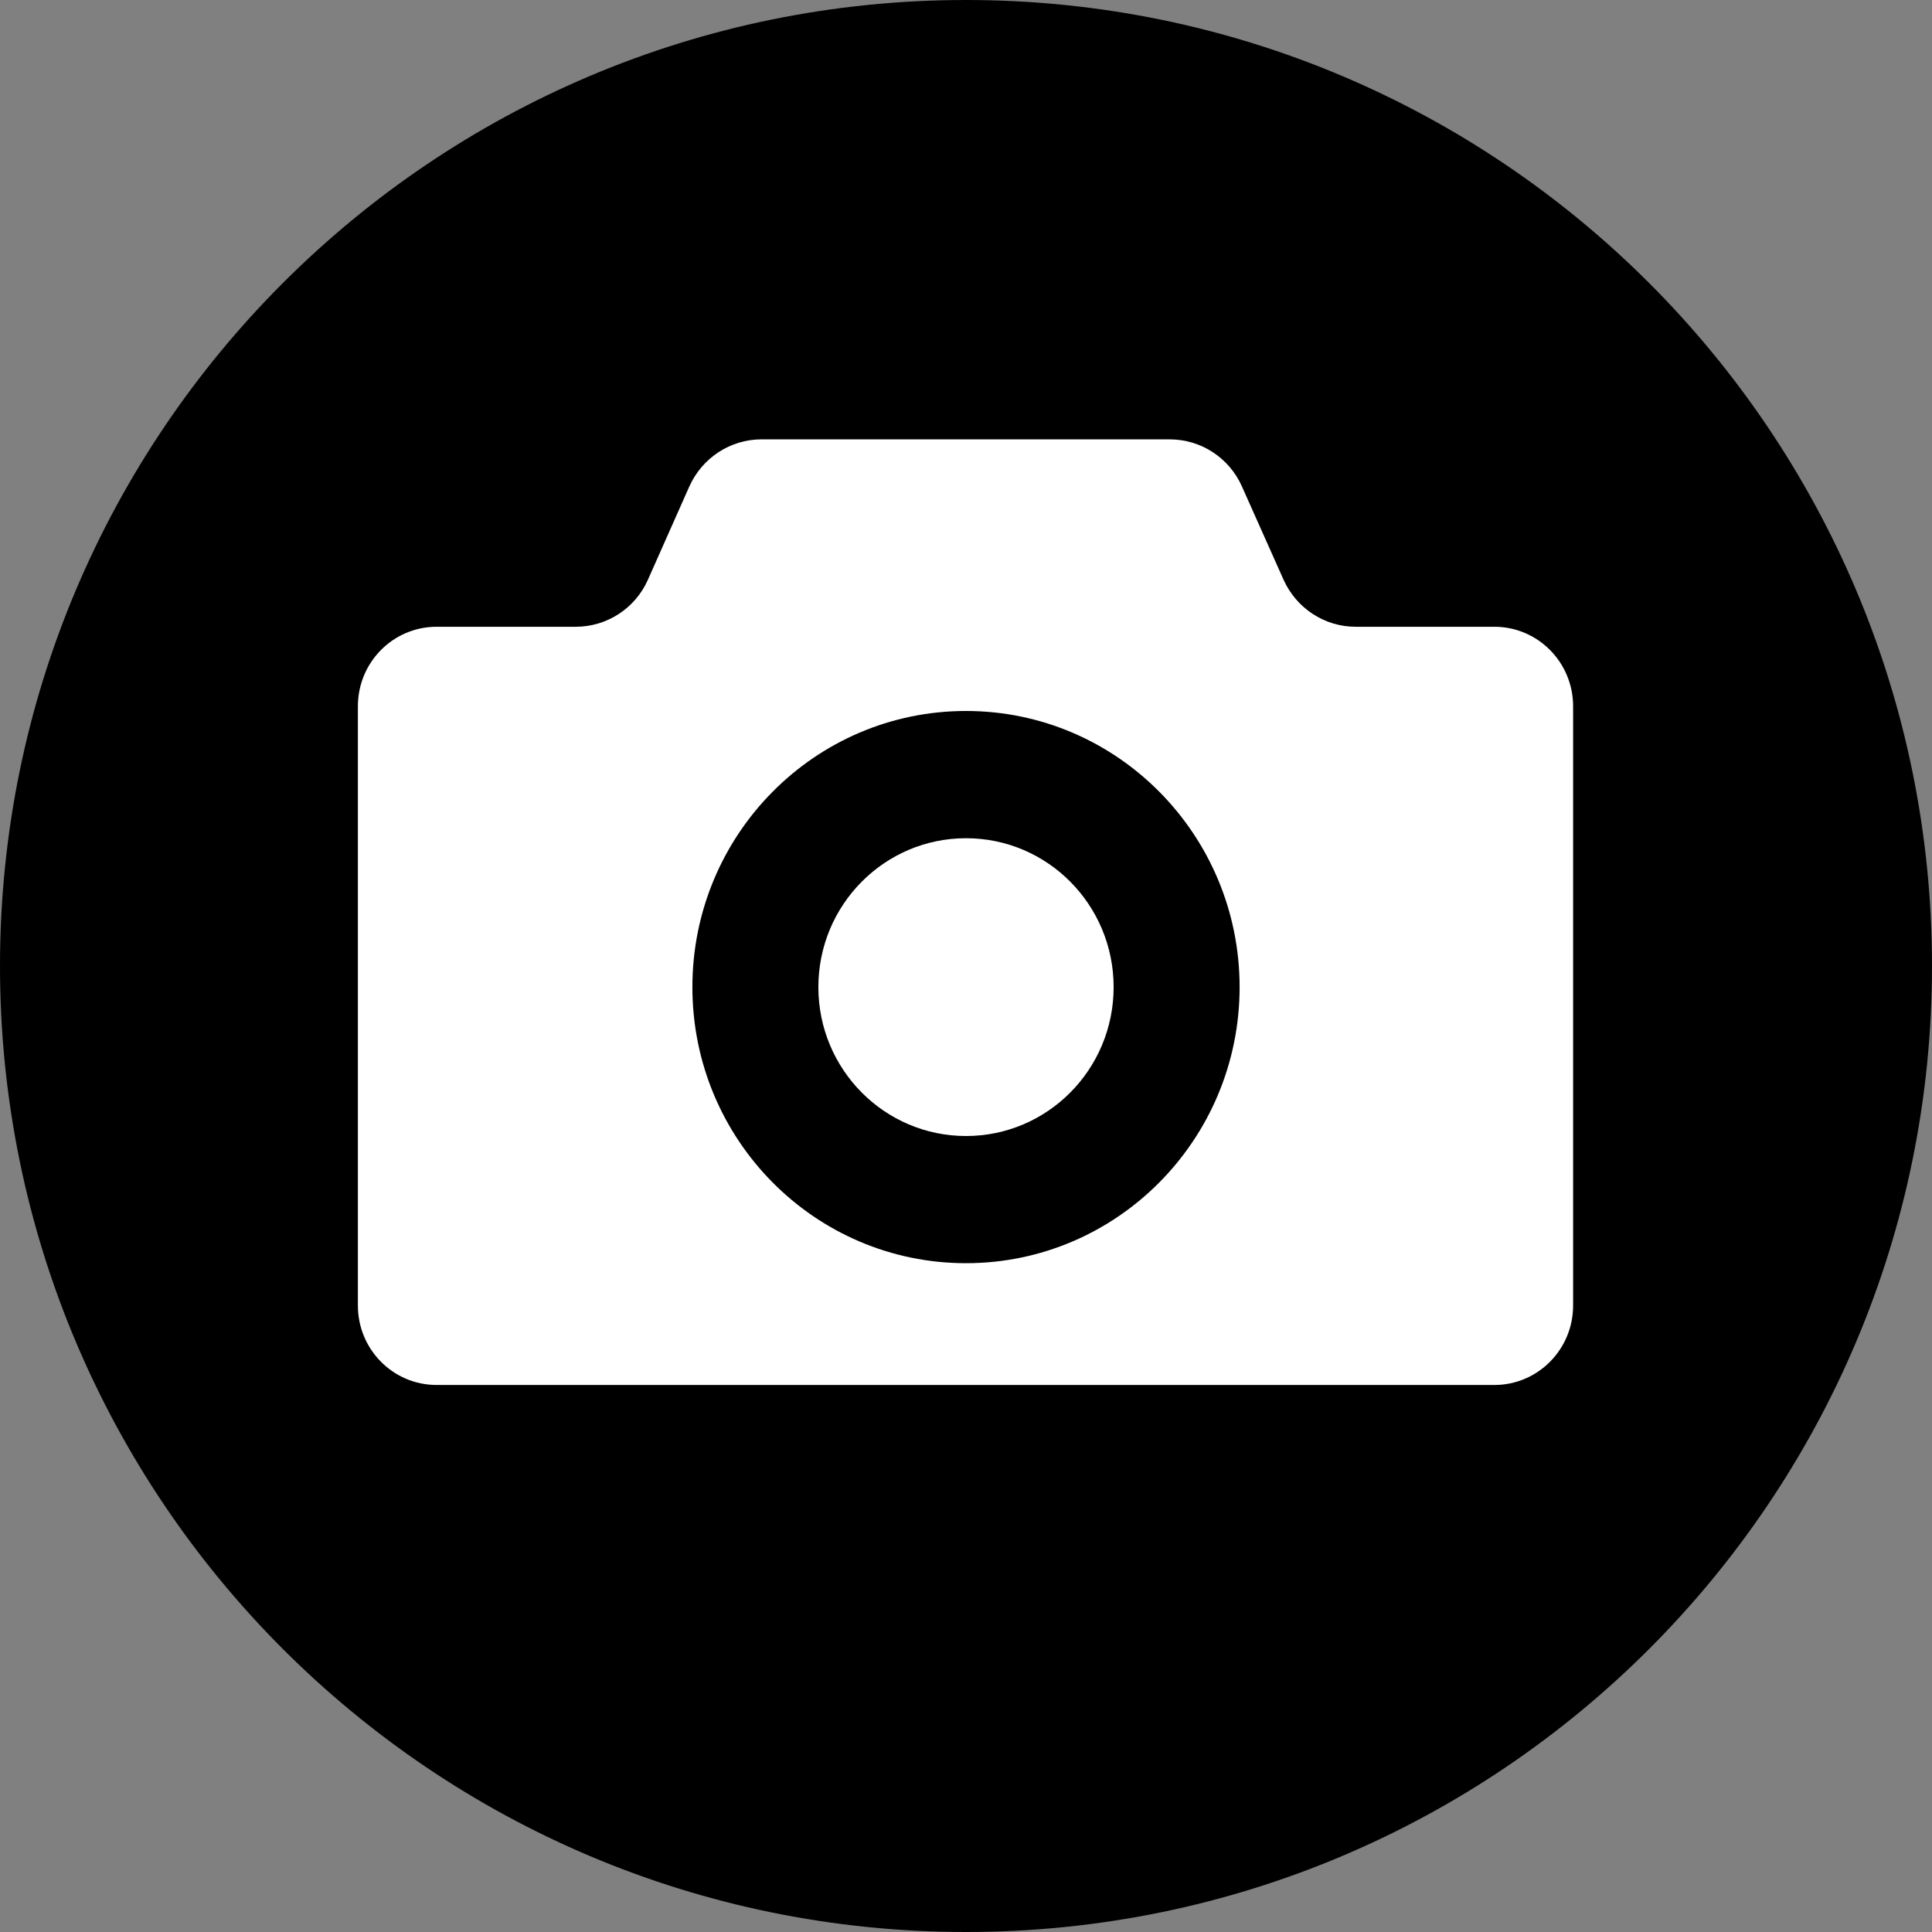
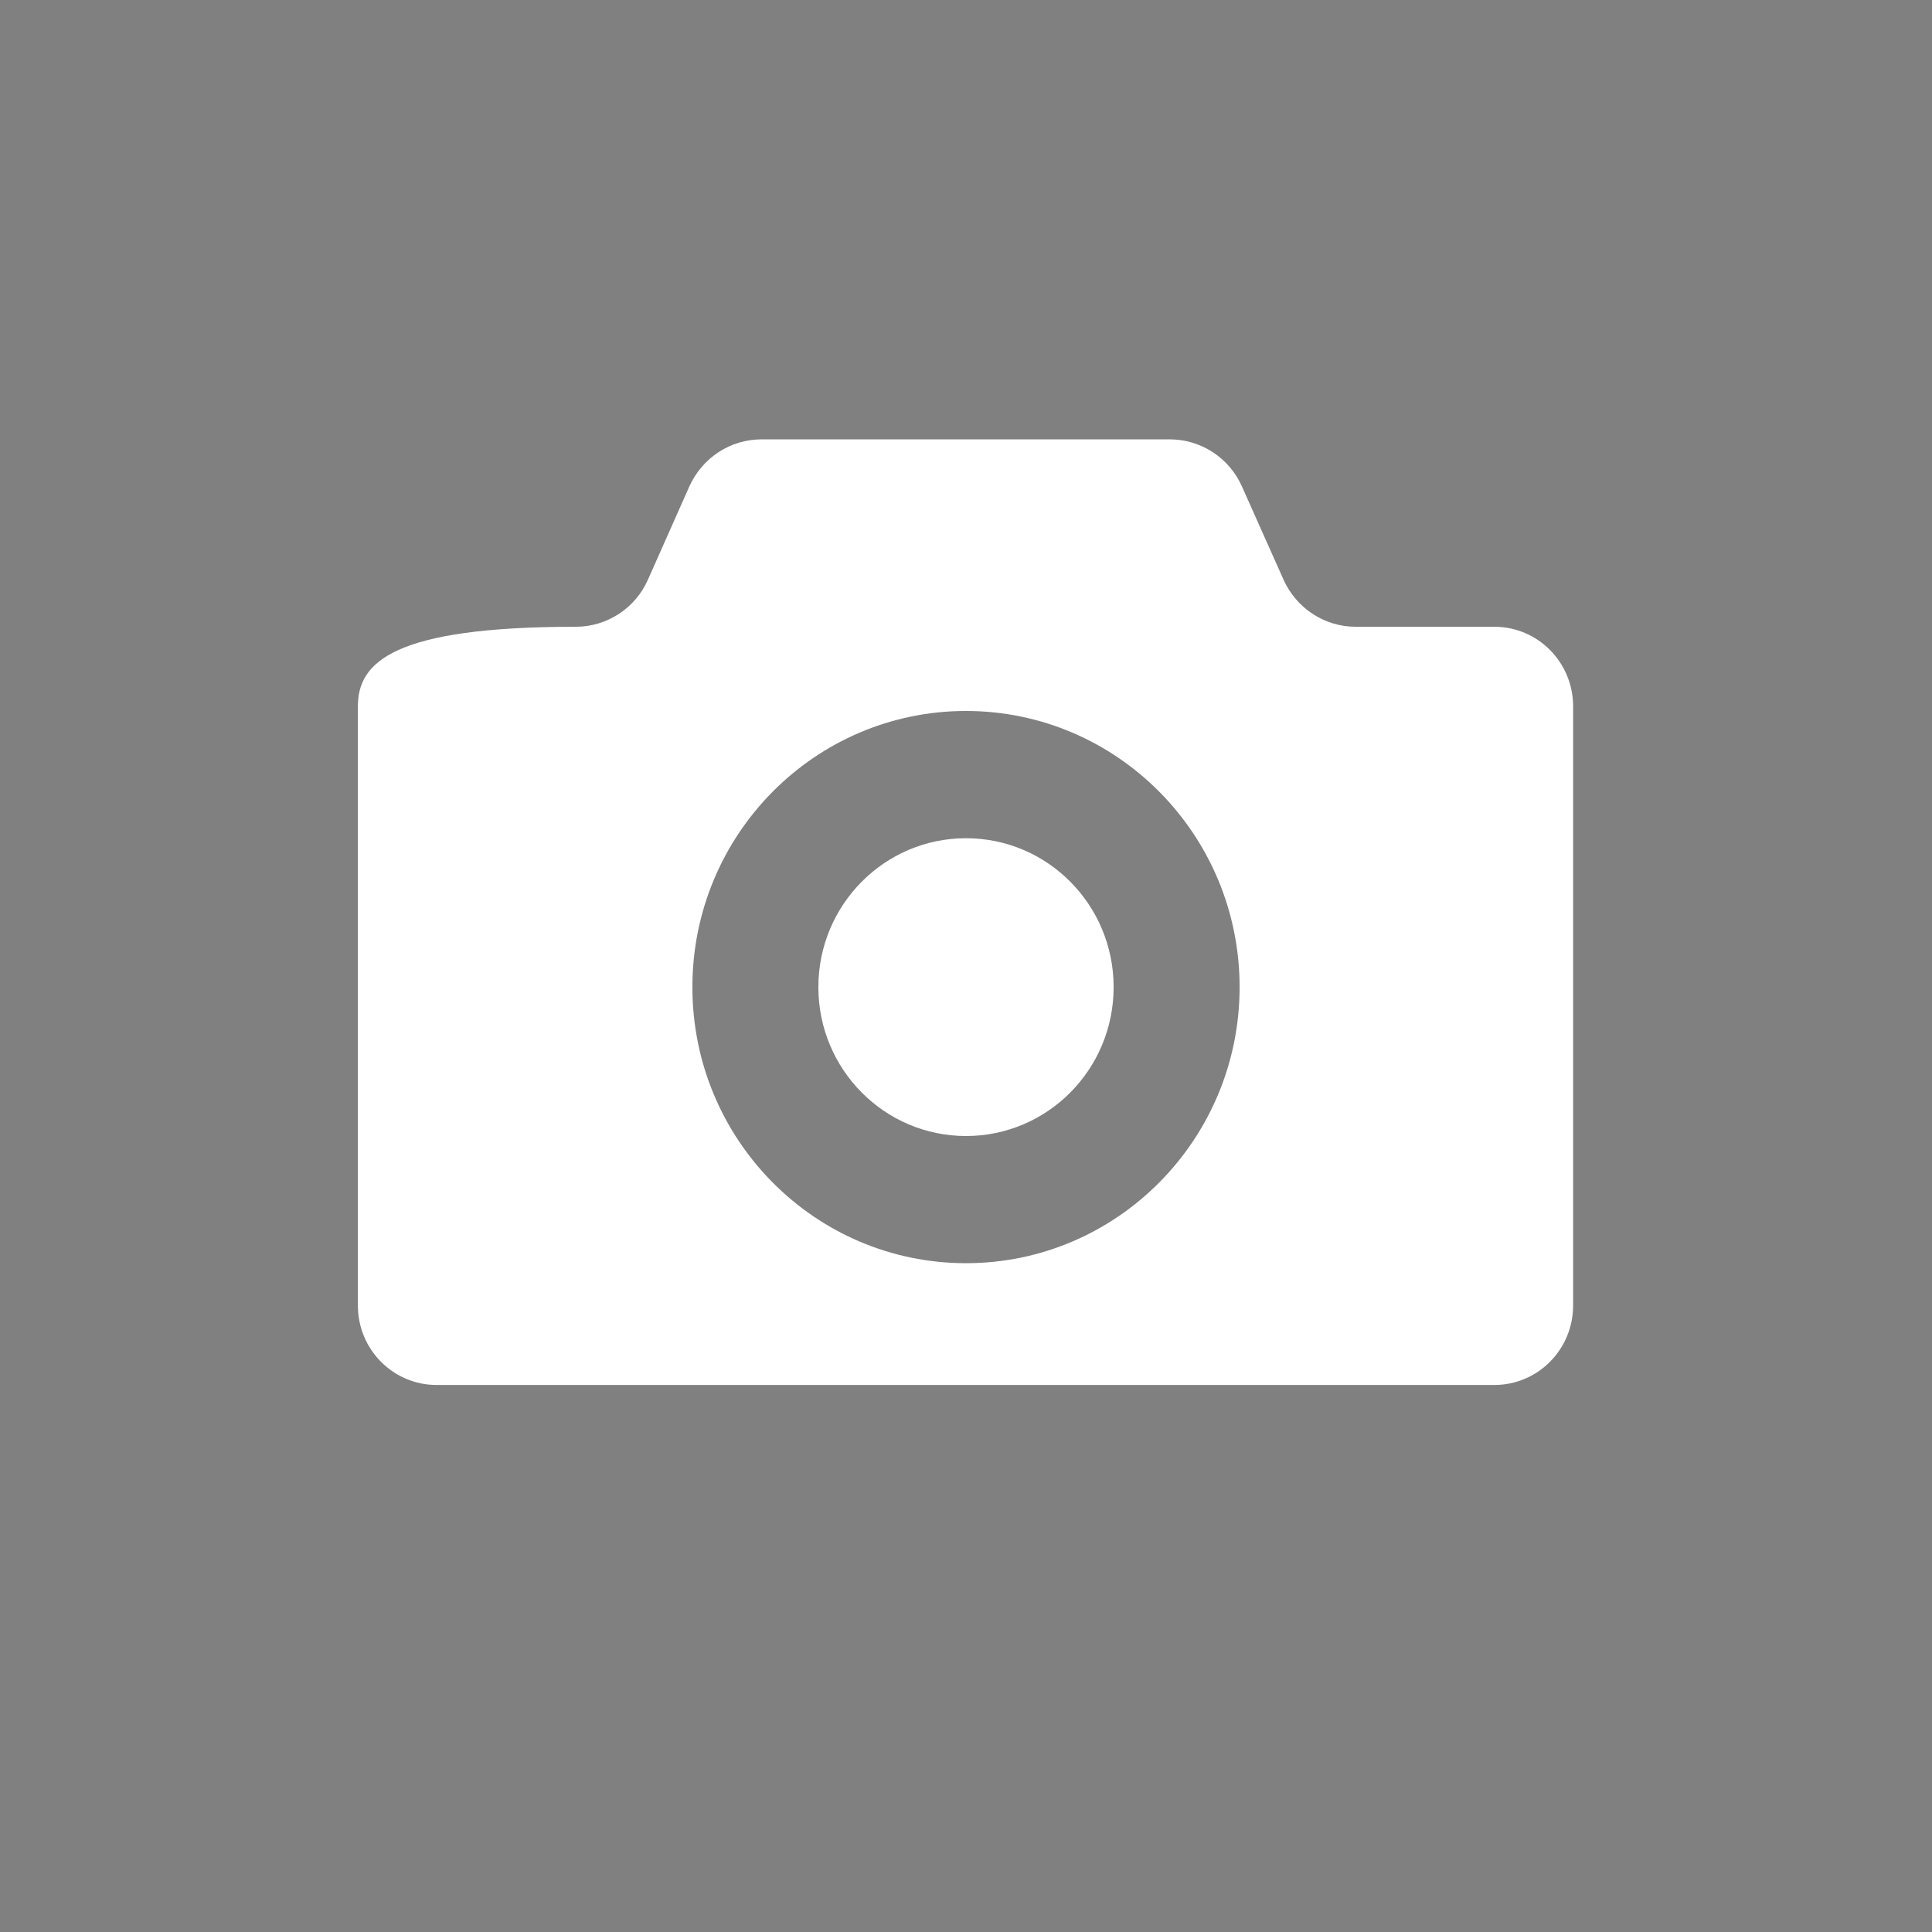
<svg xmlns="http://www.w3.org/2000/svg" width="29" height="29" viewBox="0 0 29 29" fill="none">
  <rect x="0" y="0" width="29" height="29" fill="#808080" stroke="none" />
  <g clip-path="url(#clip0_939_4589)">
-     <path d="M14.5 29C22.508 29 29 22.508 29 14.5C29 6.492 22.508 0 14.5 0C6.492 0 0 6.492 0 14.5C0 22.508 6.492 29 14.5 29Z" fill="black" />
    <path d="M14.5 12.582C13.277 12.582 12.284 13.582 12.284 14.817C12.284 16.052 13.277 17.052 14.5 17.052C15.724 17.052 16.716 16.052 16.716 14.817C16.716 13.582 15.724 12.582 14.5 12.582Z" fill="white" />
-     <path d="M22.438 9.408H20.349C19.883 9.408 19.461 9.132 19.267 8.703L18.641 7.3C18.45 6.871 18.025 6.595 17.559 6.595H11.43C10.963 6.595 10.542 6.871 10.348 7.3L9.725 8.703C9.535 9.132 9.109 9.408 8.643 9.408H6.554C5.901 9.408 5.372 9.941 5.372 10.602V19.596C5.372 20.256 5.901 20.789 6.554 20.789H22.431C23.083 20.789 23.613 20.256 23.613 19.596V10.602C23.613 9.941 23.083 9.408 22.431 9.408H22.438ZM14.5 18.961C12.232 18.961 10.393 17.107 10.393 14.817C10.393 12.527 12.232 10.672 14.5 10.672C16.768 10.672 18.607 12.53 18.607 14.817C18.607 17.104 16.768 18.961 14.5 18.961Z" fill="white" />
+     <path d="M22.438 9.408H20.349C19.883 9.408 19.461 9.132 19.267 8.703L18.641 7.3C18.45 6.871 18.025 6.595 17.559 6.595H11.43C10.963 6.595 10.542 6.871 10.348 7.3L9.725 8.703C9.535 9.132 9.109 9.408 8.643 9.408C5.901 9.408 5.372 9.941 5.372 10.602V19.596C5.372 20.256 5.901 20.789 6.554 20.789H22.431C23.083 20.789 23.613 20.256 23.613 19.596V10.602C23.613 9.941 23.083 9.408 22.431 9.408H22.438ZM14.5 18.961C12.232 18.961 10.393 17.107 10.393 14.817C10.393 12.527 12.232 10.672 14.5 10.672C16.768 10.672 18.607 12.53 18.607 14.817C18.607 17.104 16.768 18.961 14.5 18.961Z" fill="white" />
  </g>
  <defs>
    <clipPath id="clip0_939_4589">
      <rect width="29" height="29" fill="white" />
    </clipPath>
  </defs>
</svg>